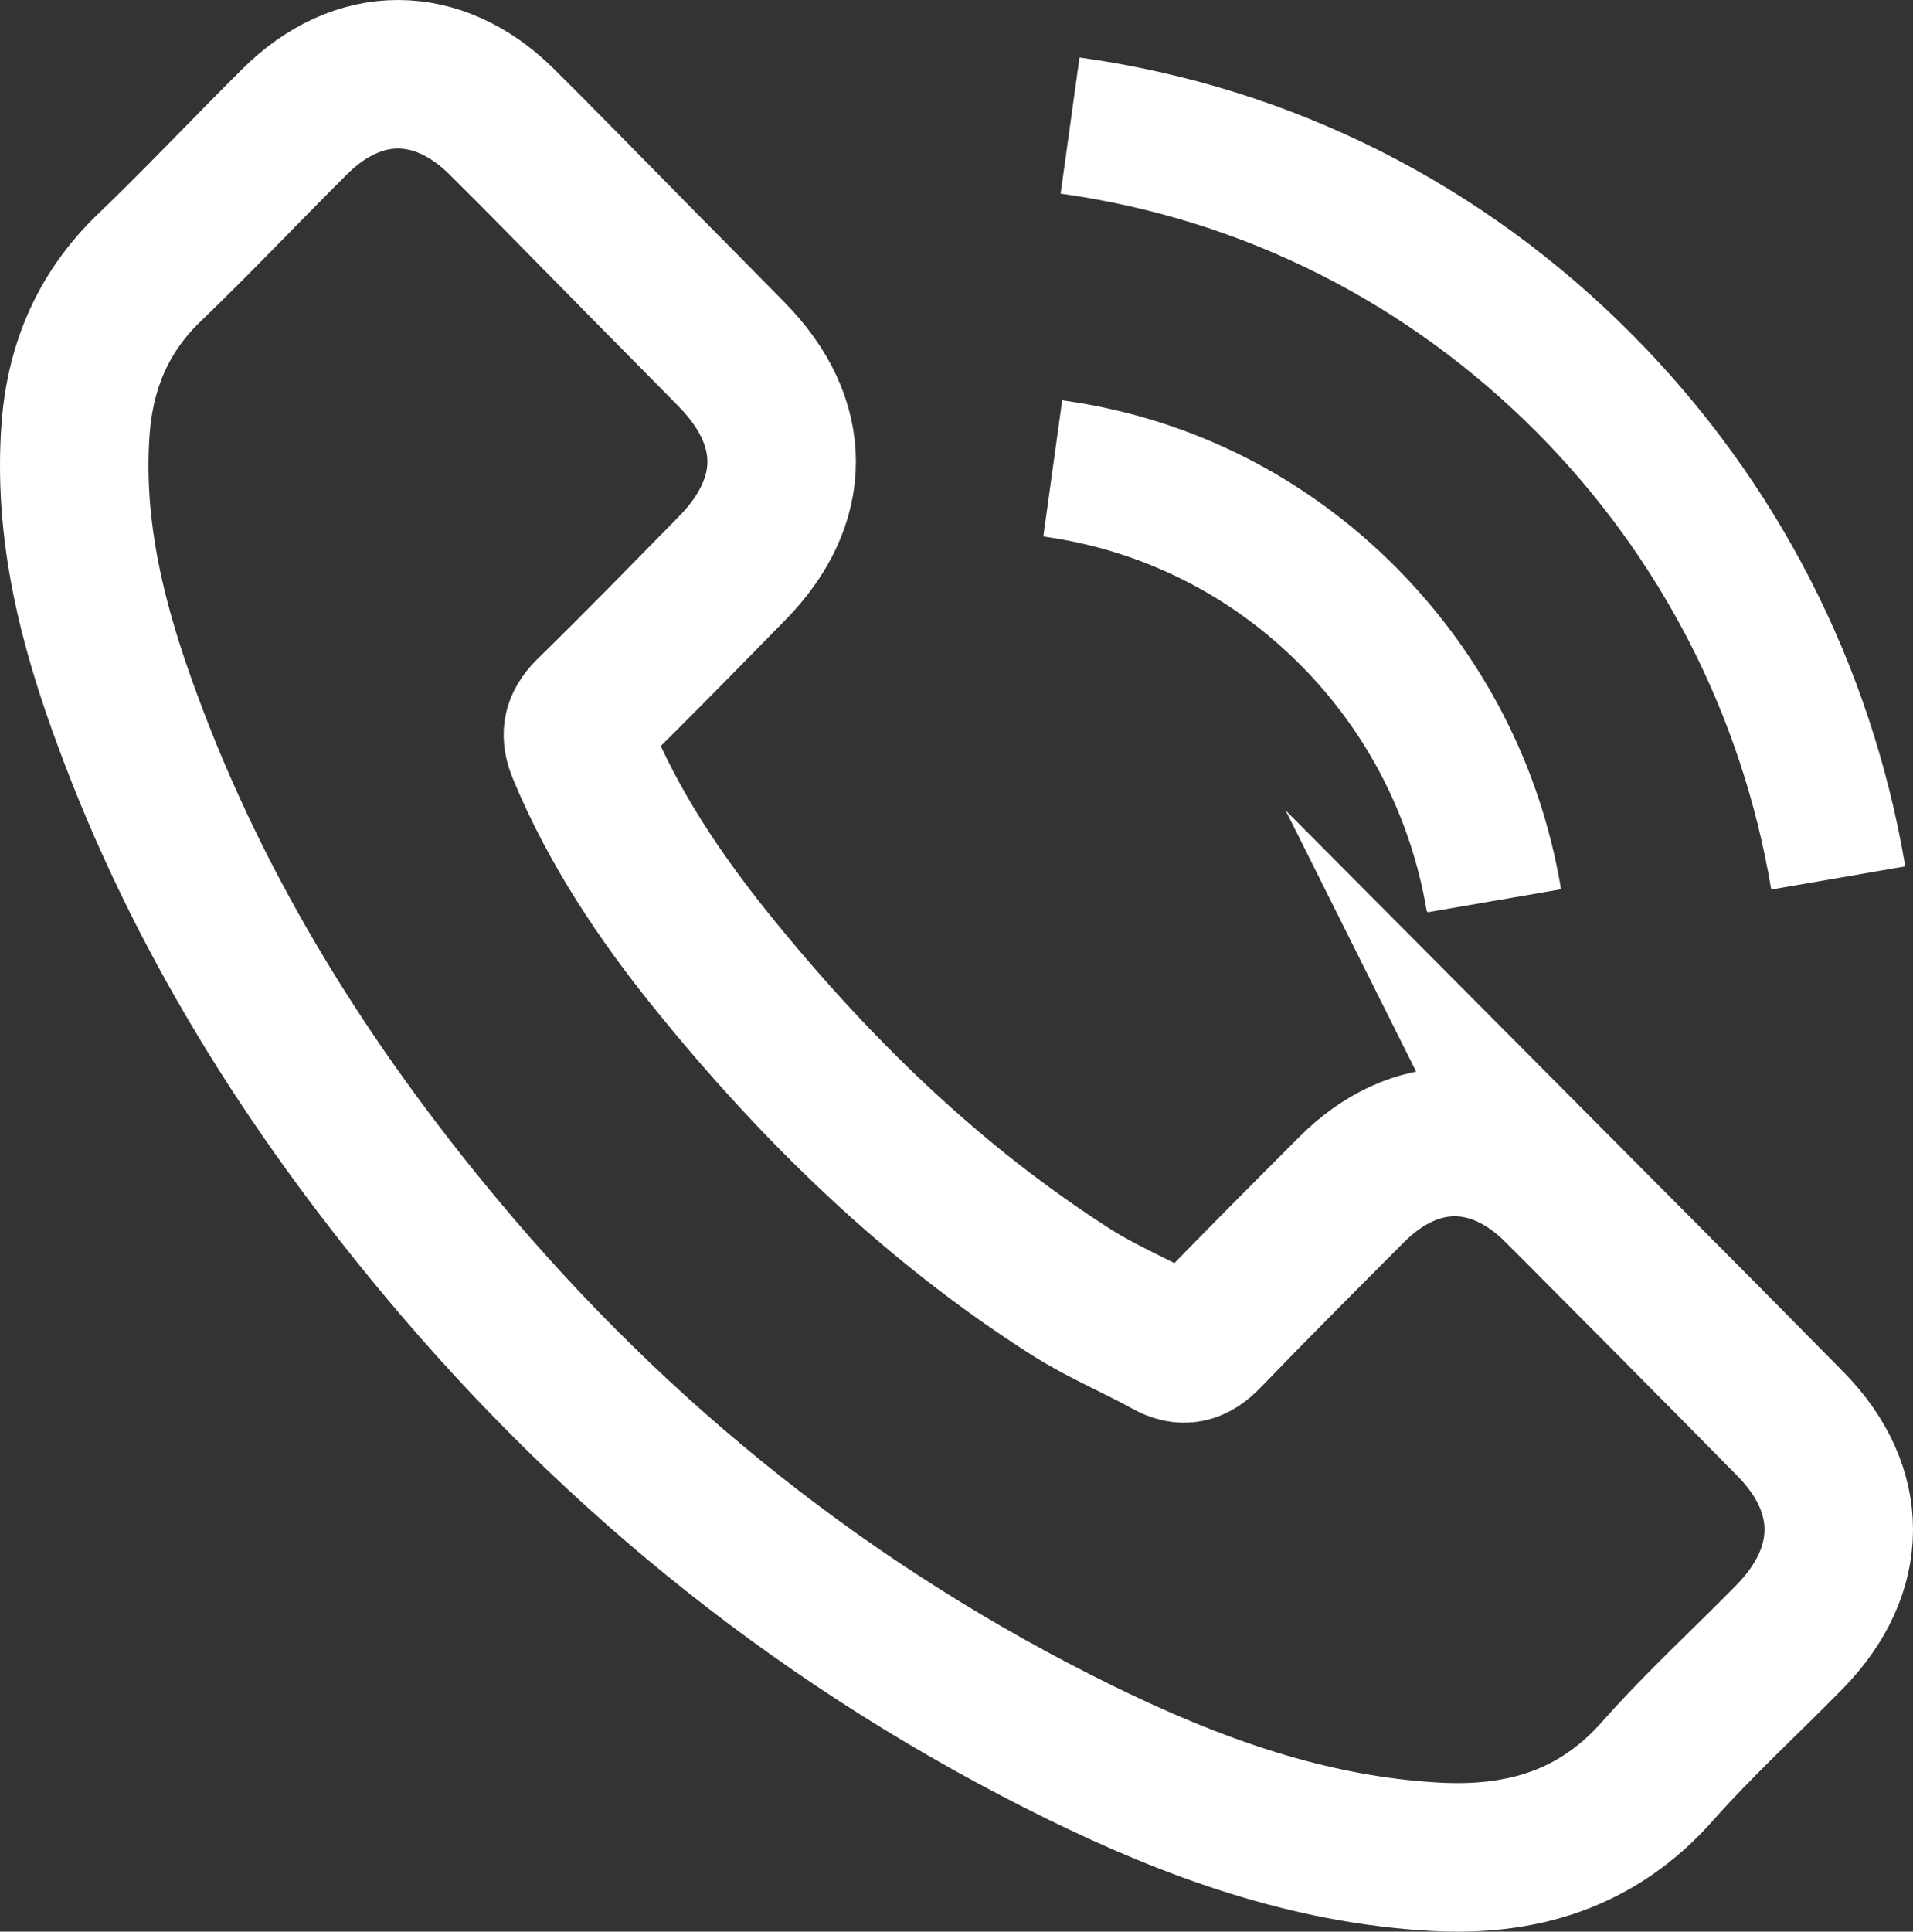
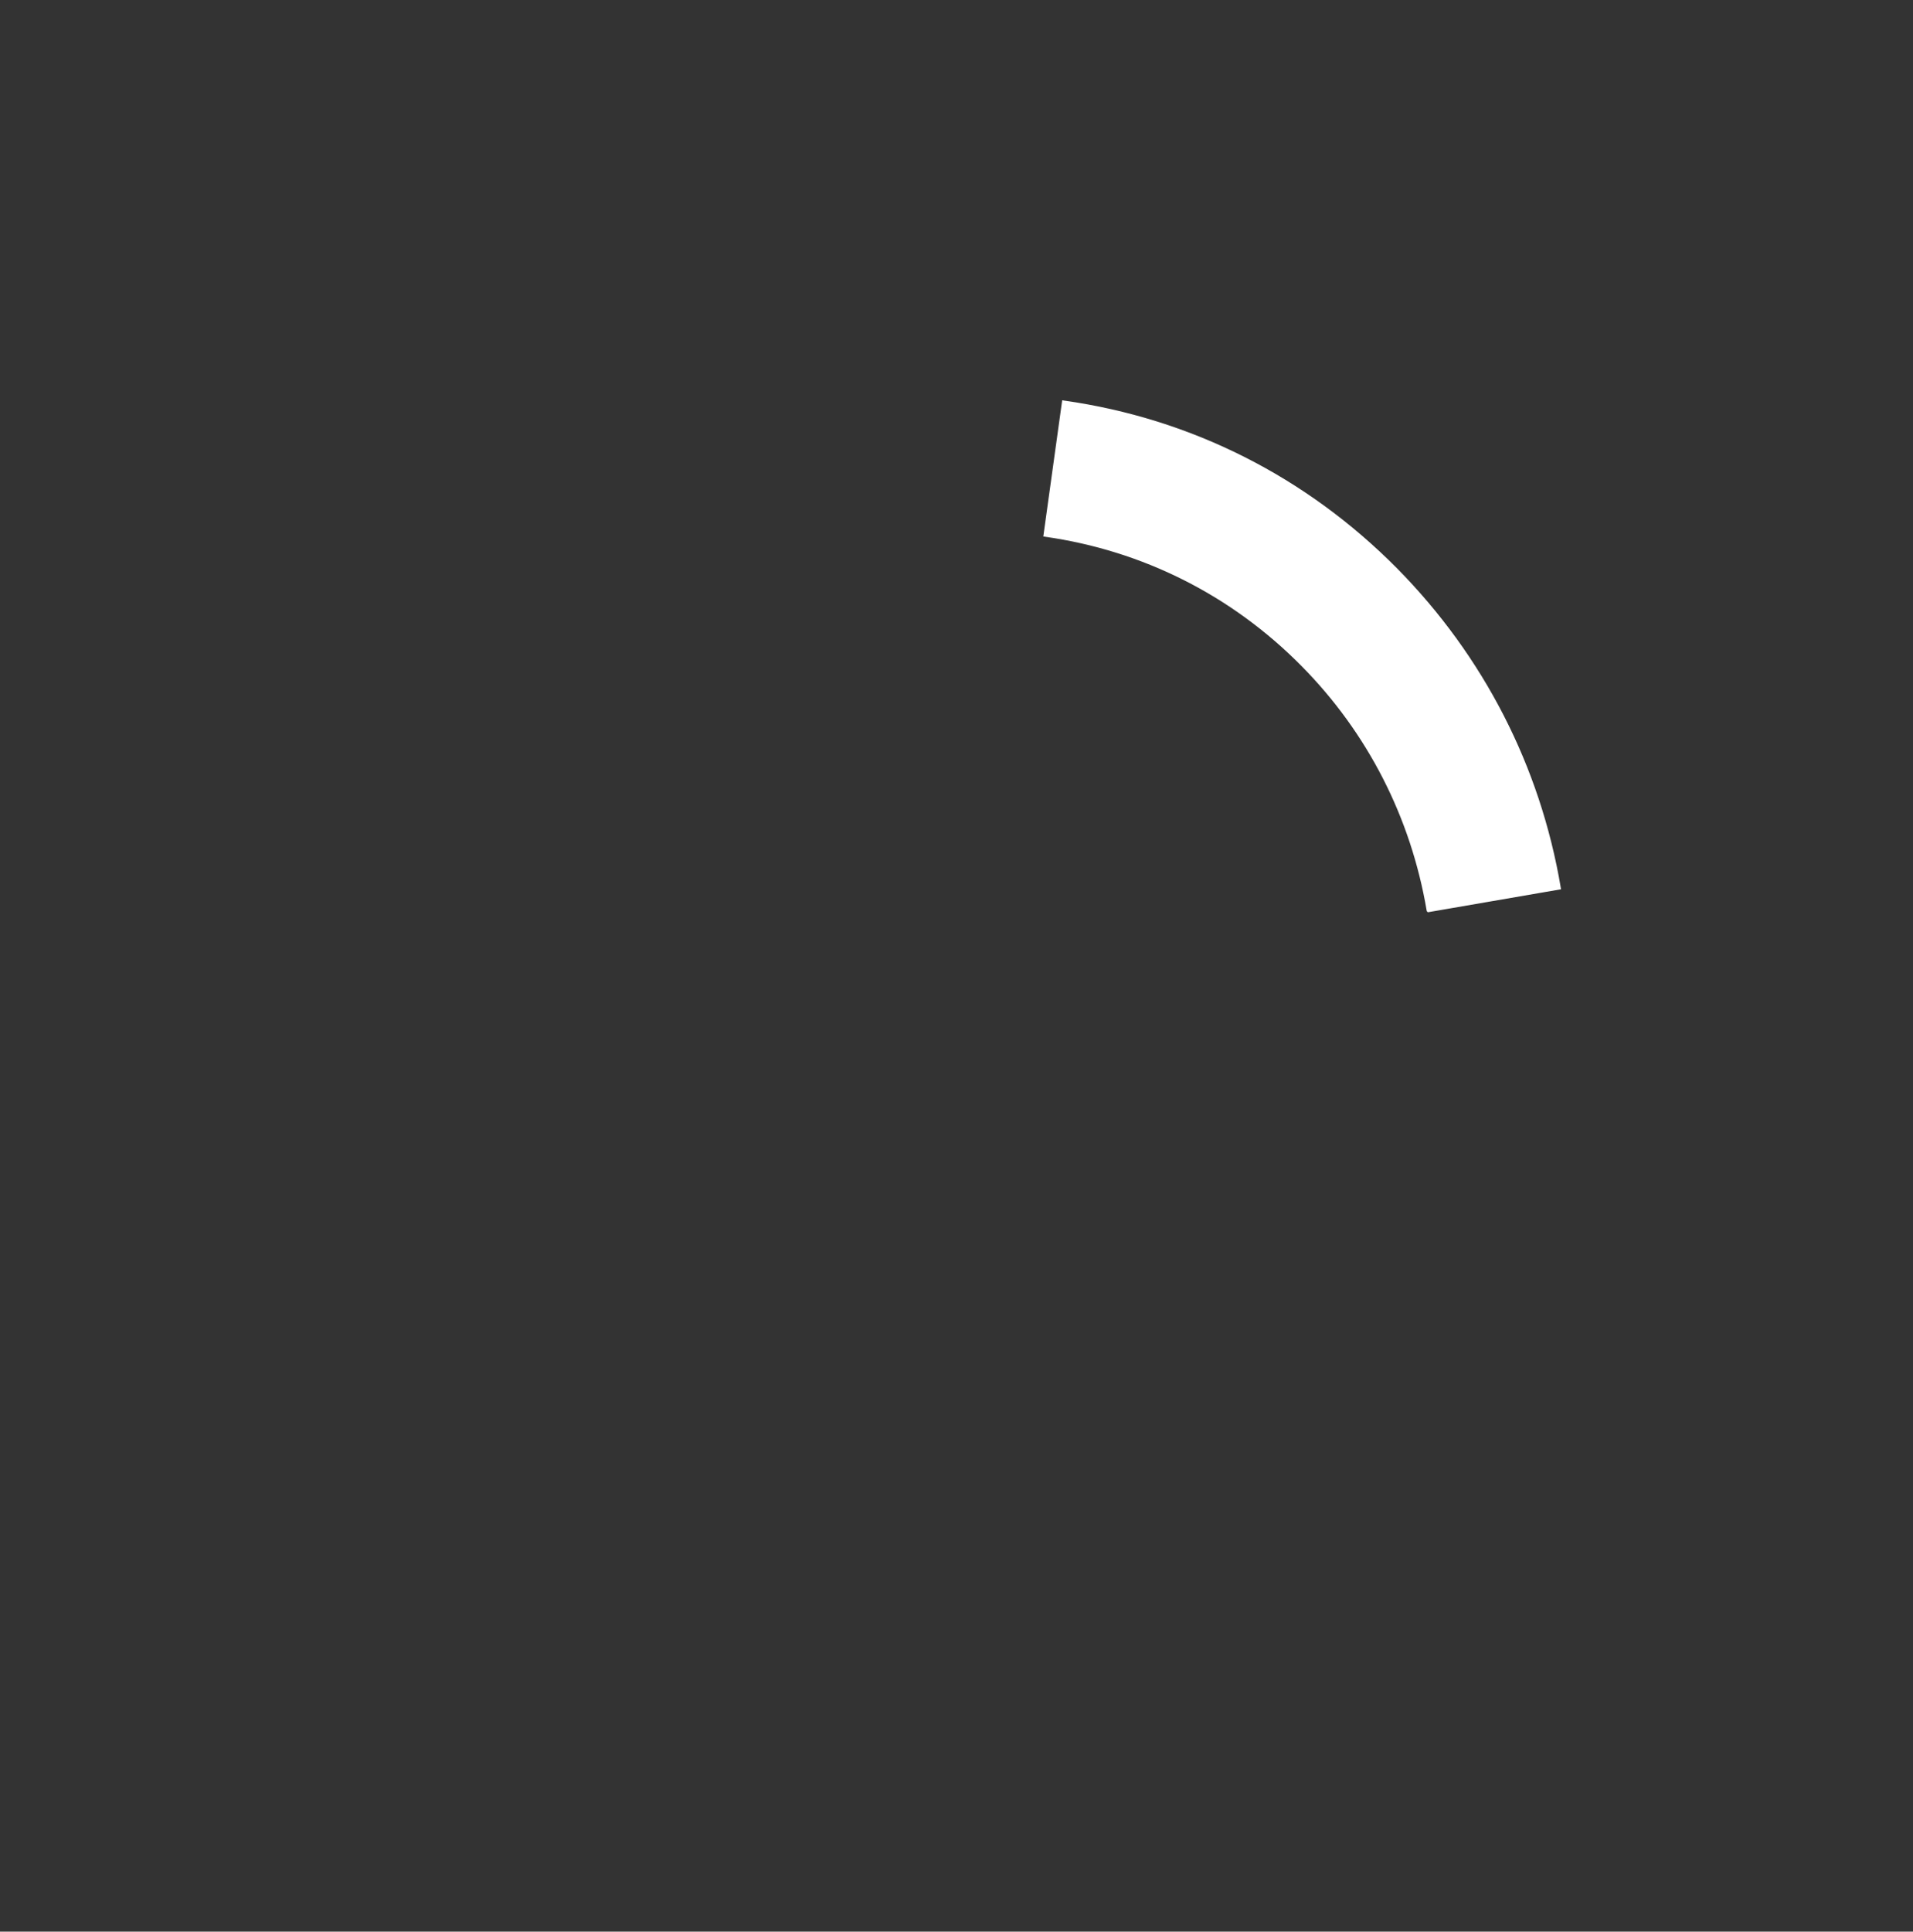
<svg xmlns="http://www.w3.org/2000/svg" xml:space="preserve" width="103.062mm" height="104.033mm" style="shape-rendering:geometricPrecision; text-rendering:geometricPrecision; image-rendering:optimizeQuality; fill-rule:evenodd; clip-rule:evenodd" viewBox="0 0 11296.17 11402.57">
  <rect x="0" y="0" width="11296.17" height="11402.57" fill="#333333" stroke="none" />
  <defs>
    <style type="text/css"> .str0 {stroke:white;stroke-width:876.84;stroke-miterlimit:22.926} .str1 {stroke:white;stroke-width:21.92;stroke-miterlimit:22.926} .fil0 {fill:none} .fil1 {fill:white} </style>
  </defs>
  <g id="Слой_x0020_1">
-     <path class="fil0 str0" d="M9201.24 7023.03c-376.56,-375.54 -846.68,-375.54 -1220.84,0 -285.42,285.92 -570.84,571.81 -851.46,862.57 -76.76,79.95 -141.52,96.91 -235.06,43.61 -184.7,-101.76 -381.37,-184.14 -558.86,-295.59 -827.48,-525.78 -1520.64,-1201.78 -2134.65,-1962.58 -304.59,-377.97 -575.65,-782.6 -765.11,-1238.11 -38.38,-92.07 -31.17,-152.64 43.17,-227.75 285.42,-278.63 563.65,-564.54 844.28,-850.45 390.95,-397.36 390.95,-862.57 -2.4,-1262.35 -223.06,-227.75 -446.12,-450.66 -669.17,-678.42 -230.25,-232.59 -458.12,-467.63 -690.75,-697.8 -376.56,-370.71 -846.68,-370.71 -1220.84,2.42 -287.82,285.92 -563.65,579.08 -856.26,860.14 -271.03,259.26 -407.74,576.66 -436.53,947.36 -45.57,603.3 100.74,1172.7 307.02,1727.54 422.12,1148.47 1064.94,2168.52 1844.45,3103.77 1052.93,1264.76 2309.75,2265.43 3780.02,2987.47 661.98,324.66 1347.95,574.22 2093.89,615.42 513.27,29.07 959.39,-101.77 1316.77,-506.4 244.65,-276.22 520.47,-528.2 779.51,-792.3 383.76,-392.51 386.16,-867.39 4.79,-1255.07 -455.74,-462.78 -913.86,-923.13 -1371.97,-1383.48z" />
    <path class="fil1 str1" d="M8435.2 5373.24l770.06 -132.81c-121.05,-714.67 -454.94,-1361.88 -962.06,-1876.26 -536.32,-541.8 -1214.57,-883.32 -1961.68,-988.73l-108.51 782.12c578.07,82.21 1103.97,345.74 1519.27,765.26 392.31,396.33 649.01,898.06 742.92,1450.41z" />
-     <path class="fil1 str1" d="M9639.34 1991.74c-889.02,-898.07 -2013.87,-1465.16 -3255.56,-1640.13l-108.52 782.12c1072.67,151.78 2045.17,642.99 2813.15,1416.68 728.33,735.74 1206.24,1665.45 1379.45,2687.89l770.06 -132.81c-202.44,-1184.78 -755.47,-2259.94 -1598.58,-3113.75z" />
  </g>
</svg>